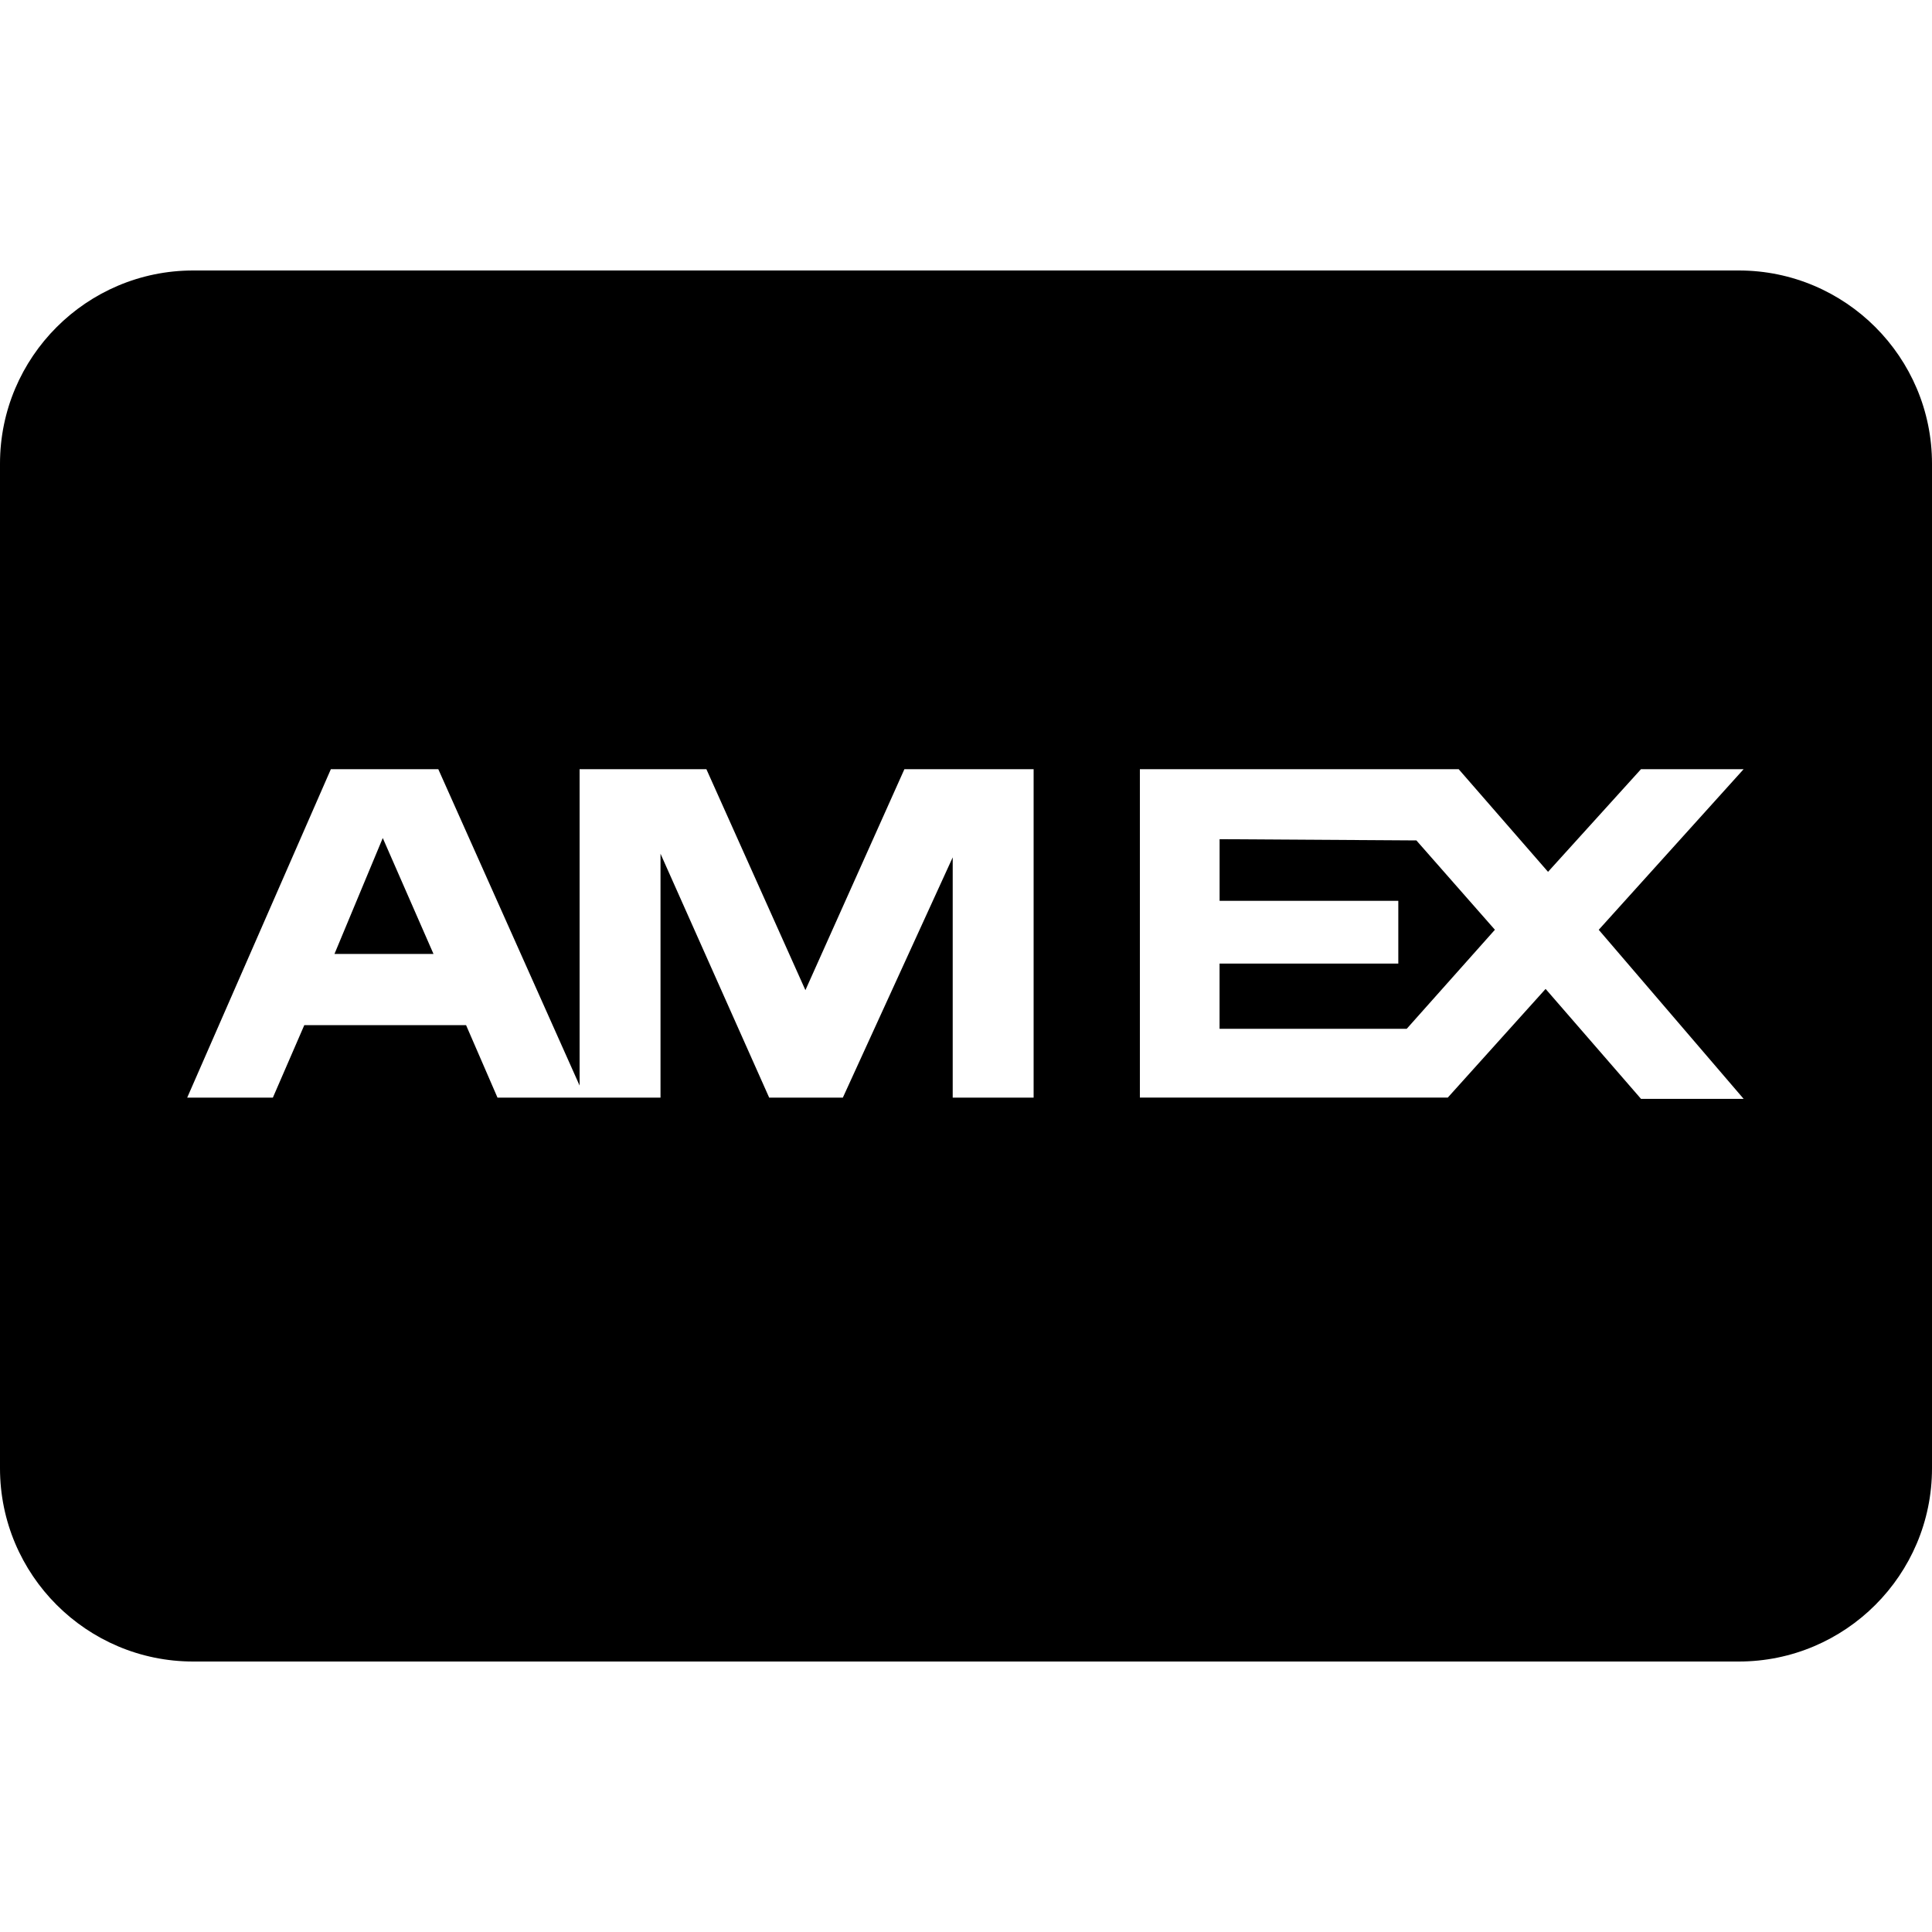
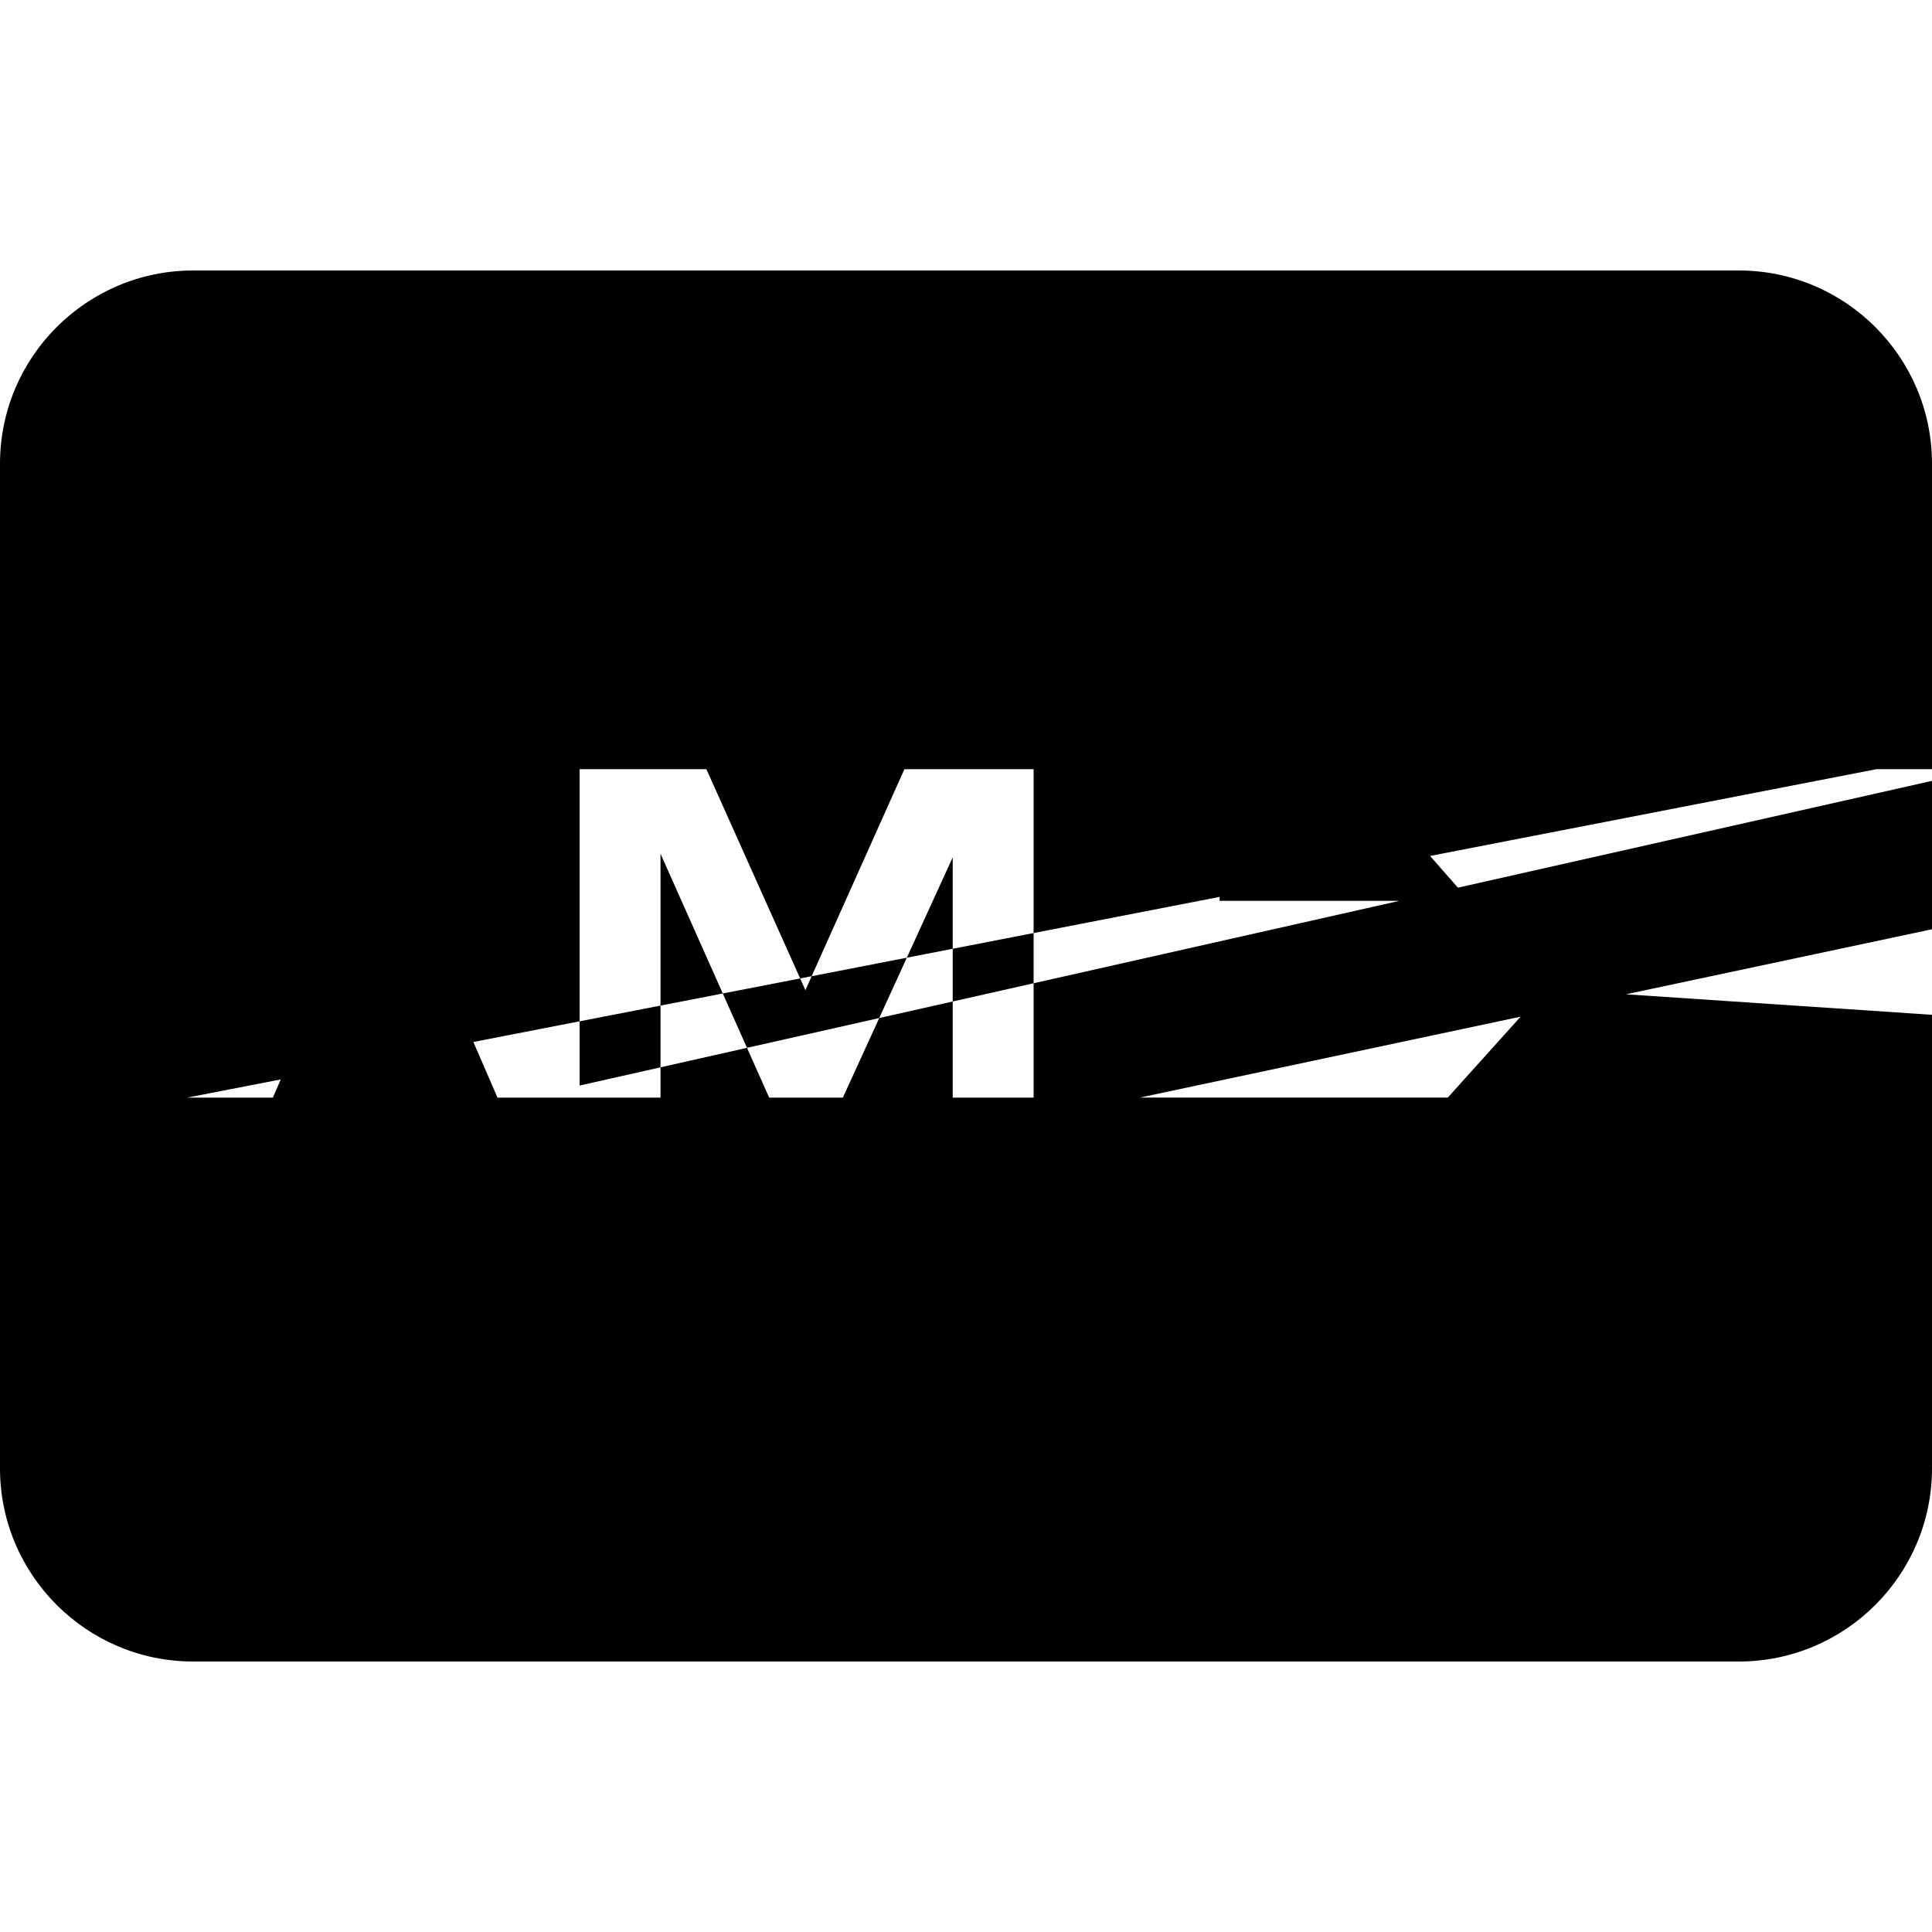
<svg xmlns="http://www.w3.org/2000/svg" viewBox="0 0 50 50">
-   <path d="M5 7c-2.758 0-5 2.242-5 5v26c0 2.758 2.242 5 5 5h40c2.758 0 5-2.242 5-5V12c0-2.758-2.242-5-5-5zm3.563 12.906h2.78L15 28.094v-8.188h3.281l2.563 5.719 2.562-5.719h3.344v8.5h-2.094v-6.218l-2.843 6.218h-1.907l-2.812-6.312v6.312h-4.219l-.813-1.875H7.875l-.813 1.875H4.845zm20.937 0h8.25l2.313 2.657 2.406-2.657h2.656l-3.75 4.157 3.75 4.375h-2.656L40 25.593l-2.531 2.812H29.5zM9.906 21.688l-1.25 3h2.563zm21.657.03v1.595h4.625v1.625h-4.626v1.687h4.844l2.282-2.563-2.032-2.312z" />
+   <path d="M5 7c-2.758 0-5 2.242-5 5v26c0 2.758 2.242 5 5 5h40c2.758 0 5-2.242 5-5V12c0-2.758-2.242-5-5-5m3.563 12.906h2.78L15 28.094v-8.188h3.281l2.563 5.719 2.562-5.719h3.344v8.5h-2.094v-6.218l-2.843 6.218h-1.907l-2.812-6.312v6.312h-4.219l-.813-1.875H7.875l-.813 1.875H4.845zm20.937 0h8.25l2.313 2.657 2.406-2.657h2.656l-3.75 4.157 3.75 4.375h-2.656L40 25.593l-2.531 2.812H29.5zM9.906 21.688l-1.25 3h2.563zm21.657.03v1.595h4.625v1.625h-4.626v1.687h4.844l2.282-2.563-2.032-2.312z" />
</svg>